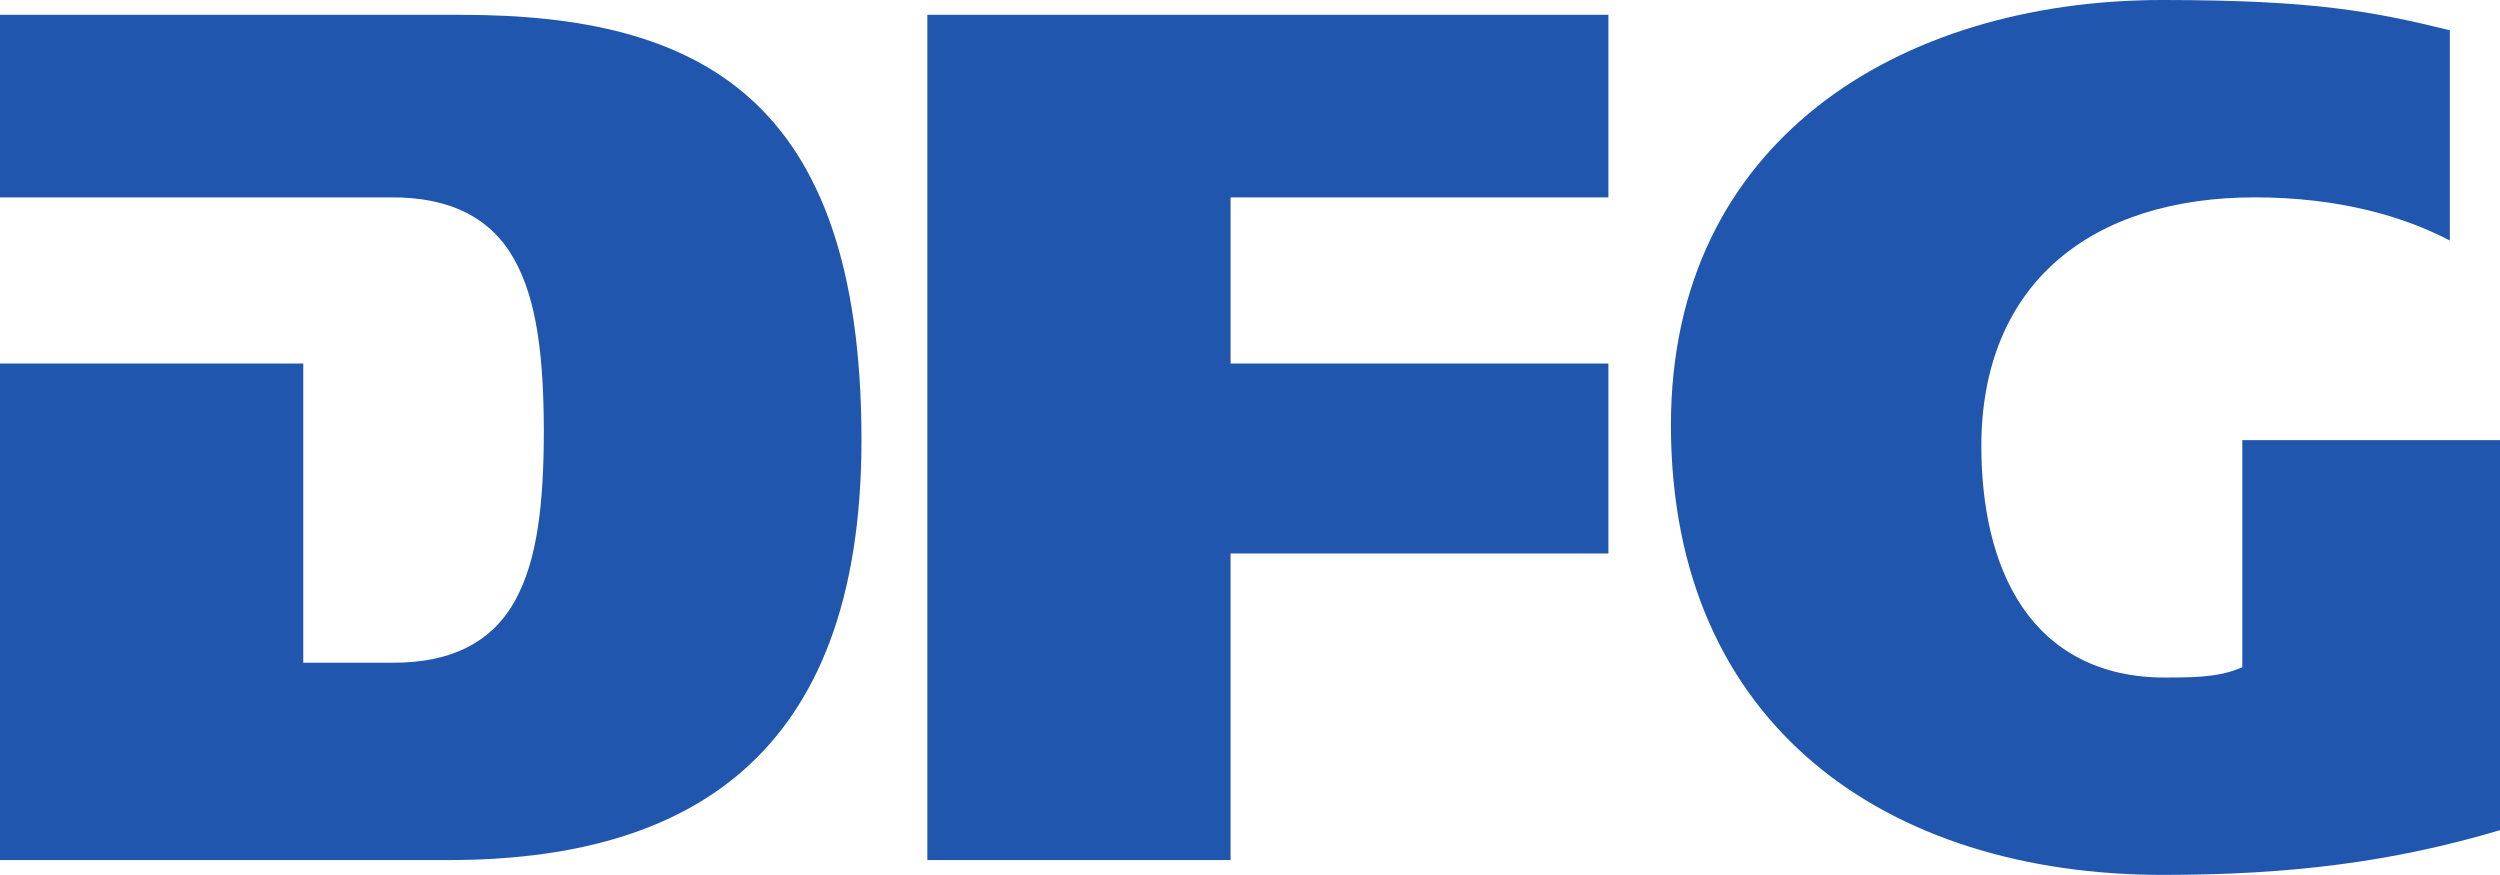
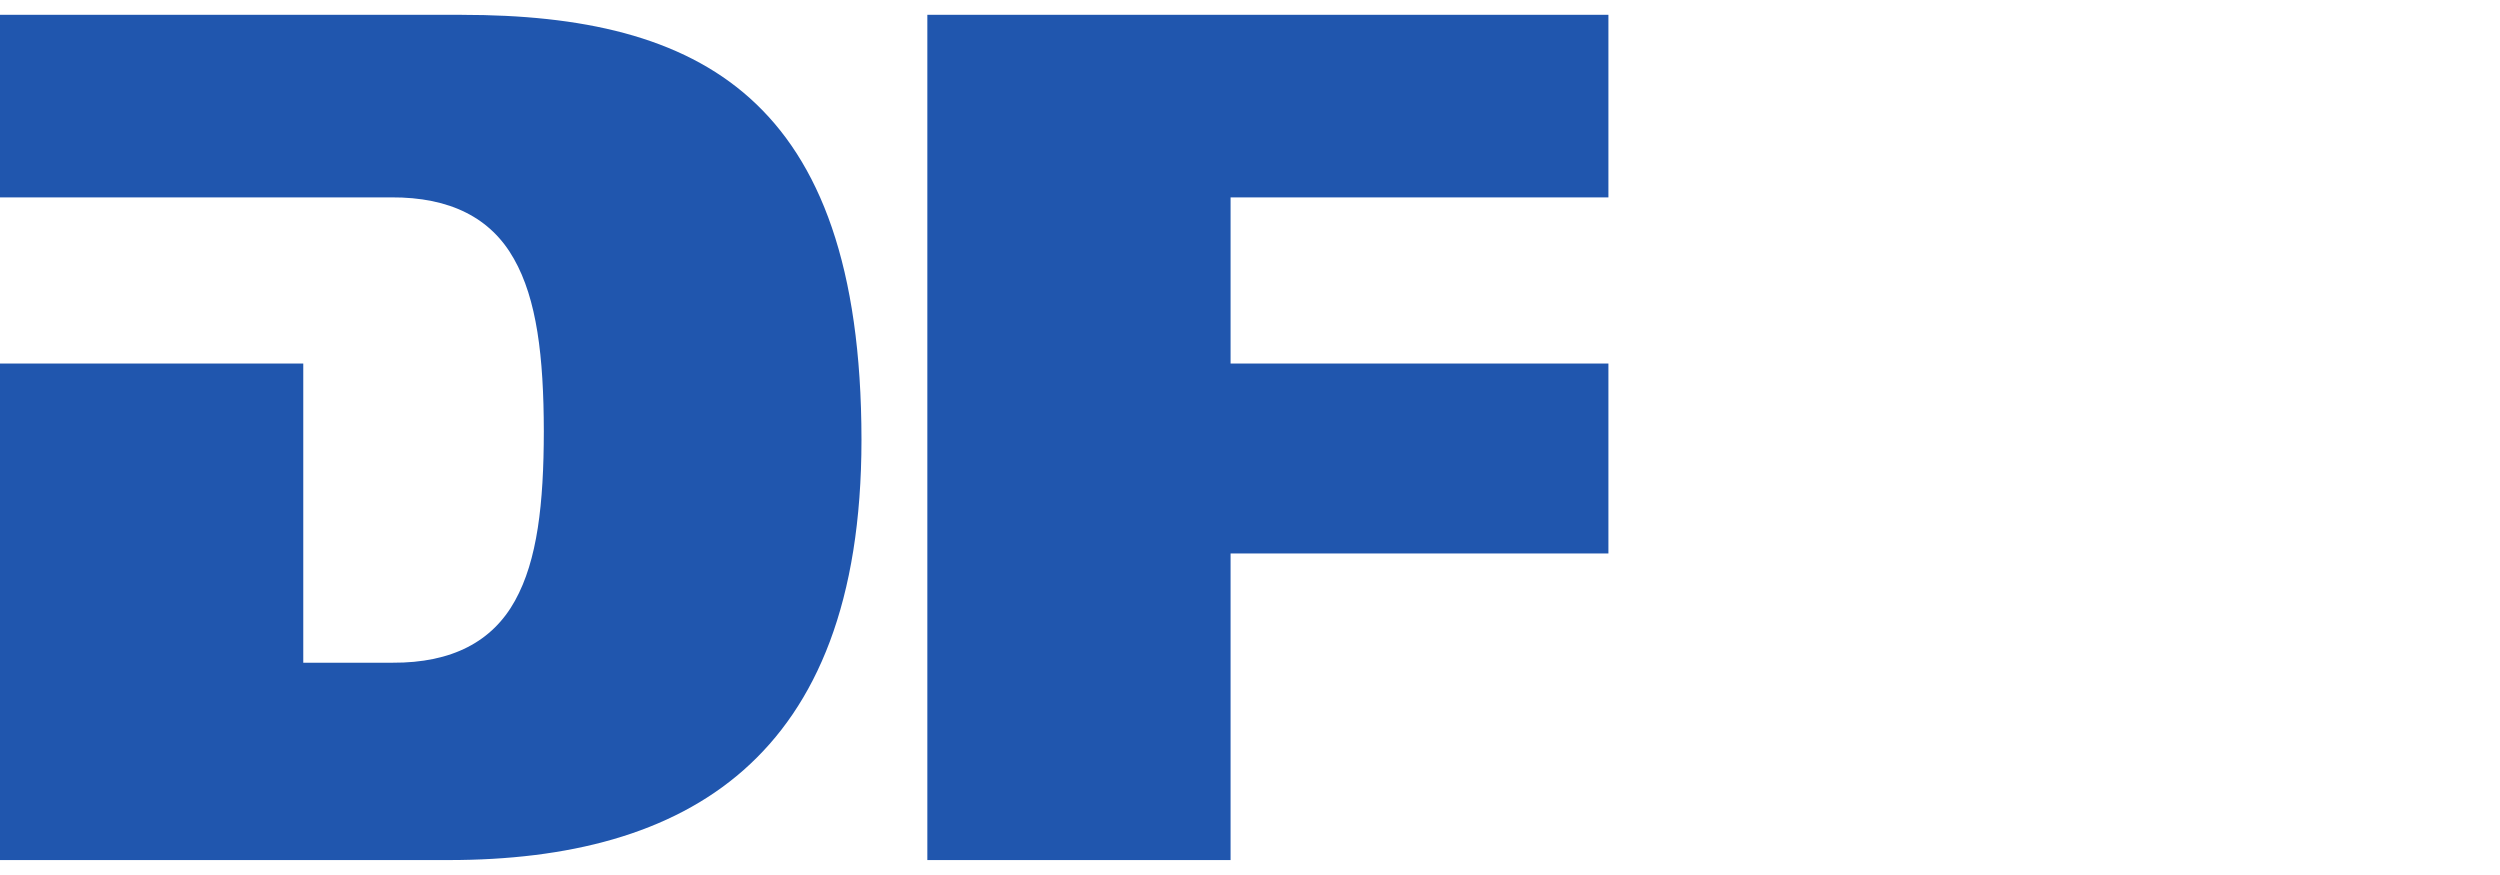
<svg xmlns="http://www.w3.org/2000/svg" xmlns:ns1="http://sodipodi.sourceforge.net/DTD/sodipodi-0.dtd" xmlns:ns2="http://www.inkscape.org/namespaces/inkscape" version="1.1" id="svg1" width="111.794" height="39.122" viewBox="0 0 111.794 39.122" ns1:docname="dfg_logo_schriftzug_blau_foerderung_4c.eps" ns2:version="1.4 (e7c3feb100, 2024-10-09)">
  <defs id="defs1" />
  <ns1:namedview id="namedview1" pagecolor="#ffffff" bordercolor="#000000" borderopacity="0.25" ns2:showpageshadow="2" ns2:pageopacity="0.0" ns2:pagecheckerboard="0" ns2:deskcolor="#d1d1d1" ns2:zoom="1.9010531" ns2:cx="193.05089" ns2:cy="36.295671" ns2:window-width="1920" ns2:window-height="1163" ns2:window-x="0" ns2:window-y="0" ns2:window-maximized="1" ns2:current-layer="g1">
    <ns2:page x="0" y="0" ns2:label="1" id="page1" width="111.794" height="39.122" margin="0" bleed="0" />
  </ns1:namedview>
  <g id="g1" ns2:groupmode="layer" ns2:label="1" transform="translate(-5.2083331e-4,-30.463)">
    <path id="path2" d="M 5.2083332e-4,68.923 H 20.065 c 5.305,0 9.915,-1.14 13.183,-4.021 3.268,-2.881 5.272,-7.537 5.276,-14.767 -0.003,-7.766 -1.872,-12.482 -4.984,-15.275 -3.112,-2.795 -7.568,-3.734 -12.885,-3.733 v -0.001 H 5.2083332e-4 v 8.163 H 13.959 17.494 c 2.651,-0.014 4.462,0.926 5.486,2.745 1.027,1.805 1.334,4.372 1.339,7.715 -0.004,3.23 -0.285,5.769 -1.289,7.576 -1.003,1.816 -2.803,2.789 -5.483,2.773 H 13.562 v -13.379 H 5.2083332e-4 V 68.923" style="fill:#2056ae;fill-opacity:1;fill-rule:nonzero;stroke:none;stroke-width:0.133" />
    <path id="path3" d="m 41.469,68.923 h 13.56 V 55.212 H 71.925 V 46.718 H 55.029 V 39.289 H 71.925 V 31.126 H 41.469 V 68.923" style="fill:#2056ae;fill-opacity:1;fill-rule:nonzero;stroke:none;stroke-width:0.133" />
-     <path id="path4" d="m 81.264,35.23 c -4.006,3.169 -6.539,7.881 -6.544,14.242 0.005,6.789 2.443,11.78 6.393,15.114 3.953,3.332 9.456,5 15.599,5 5.754,-0.001 10.299,-0.581 15.083,-2 V 50.145 H 100.271 V 60.303 l -0.255,0.099 c -0.969,0.369 -2.177,0.354 -3.198,0.359 -2.971,0.008 -5.089,-1.234 -6.388,-3.16 -1.302,-1.923 -1.826,-4.486 -1.828,-7.19 -0.003,-3.595 1.219,-6.411 3.383,-8.294 2.163,-1.884 5.223,-2.828 8.851,-2.828 3.711,0 6.635,0.835 8.716,1.931 v -9.404 c -3.427,-0.837 -6.035,-1.35 -12.841,-1.353 h -0.003 c -5.927,0 -11.437,1.601 -15.445,4.767" style="fill:#2056ae;fill-opacity:1;fill-rule:nonzero;stroke:none;stroke-width:0.133" />
  </g>
</svg>